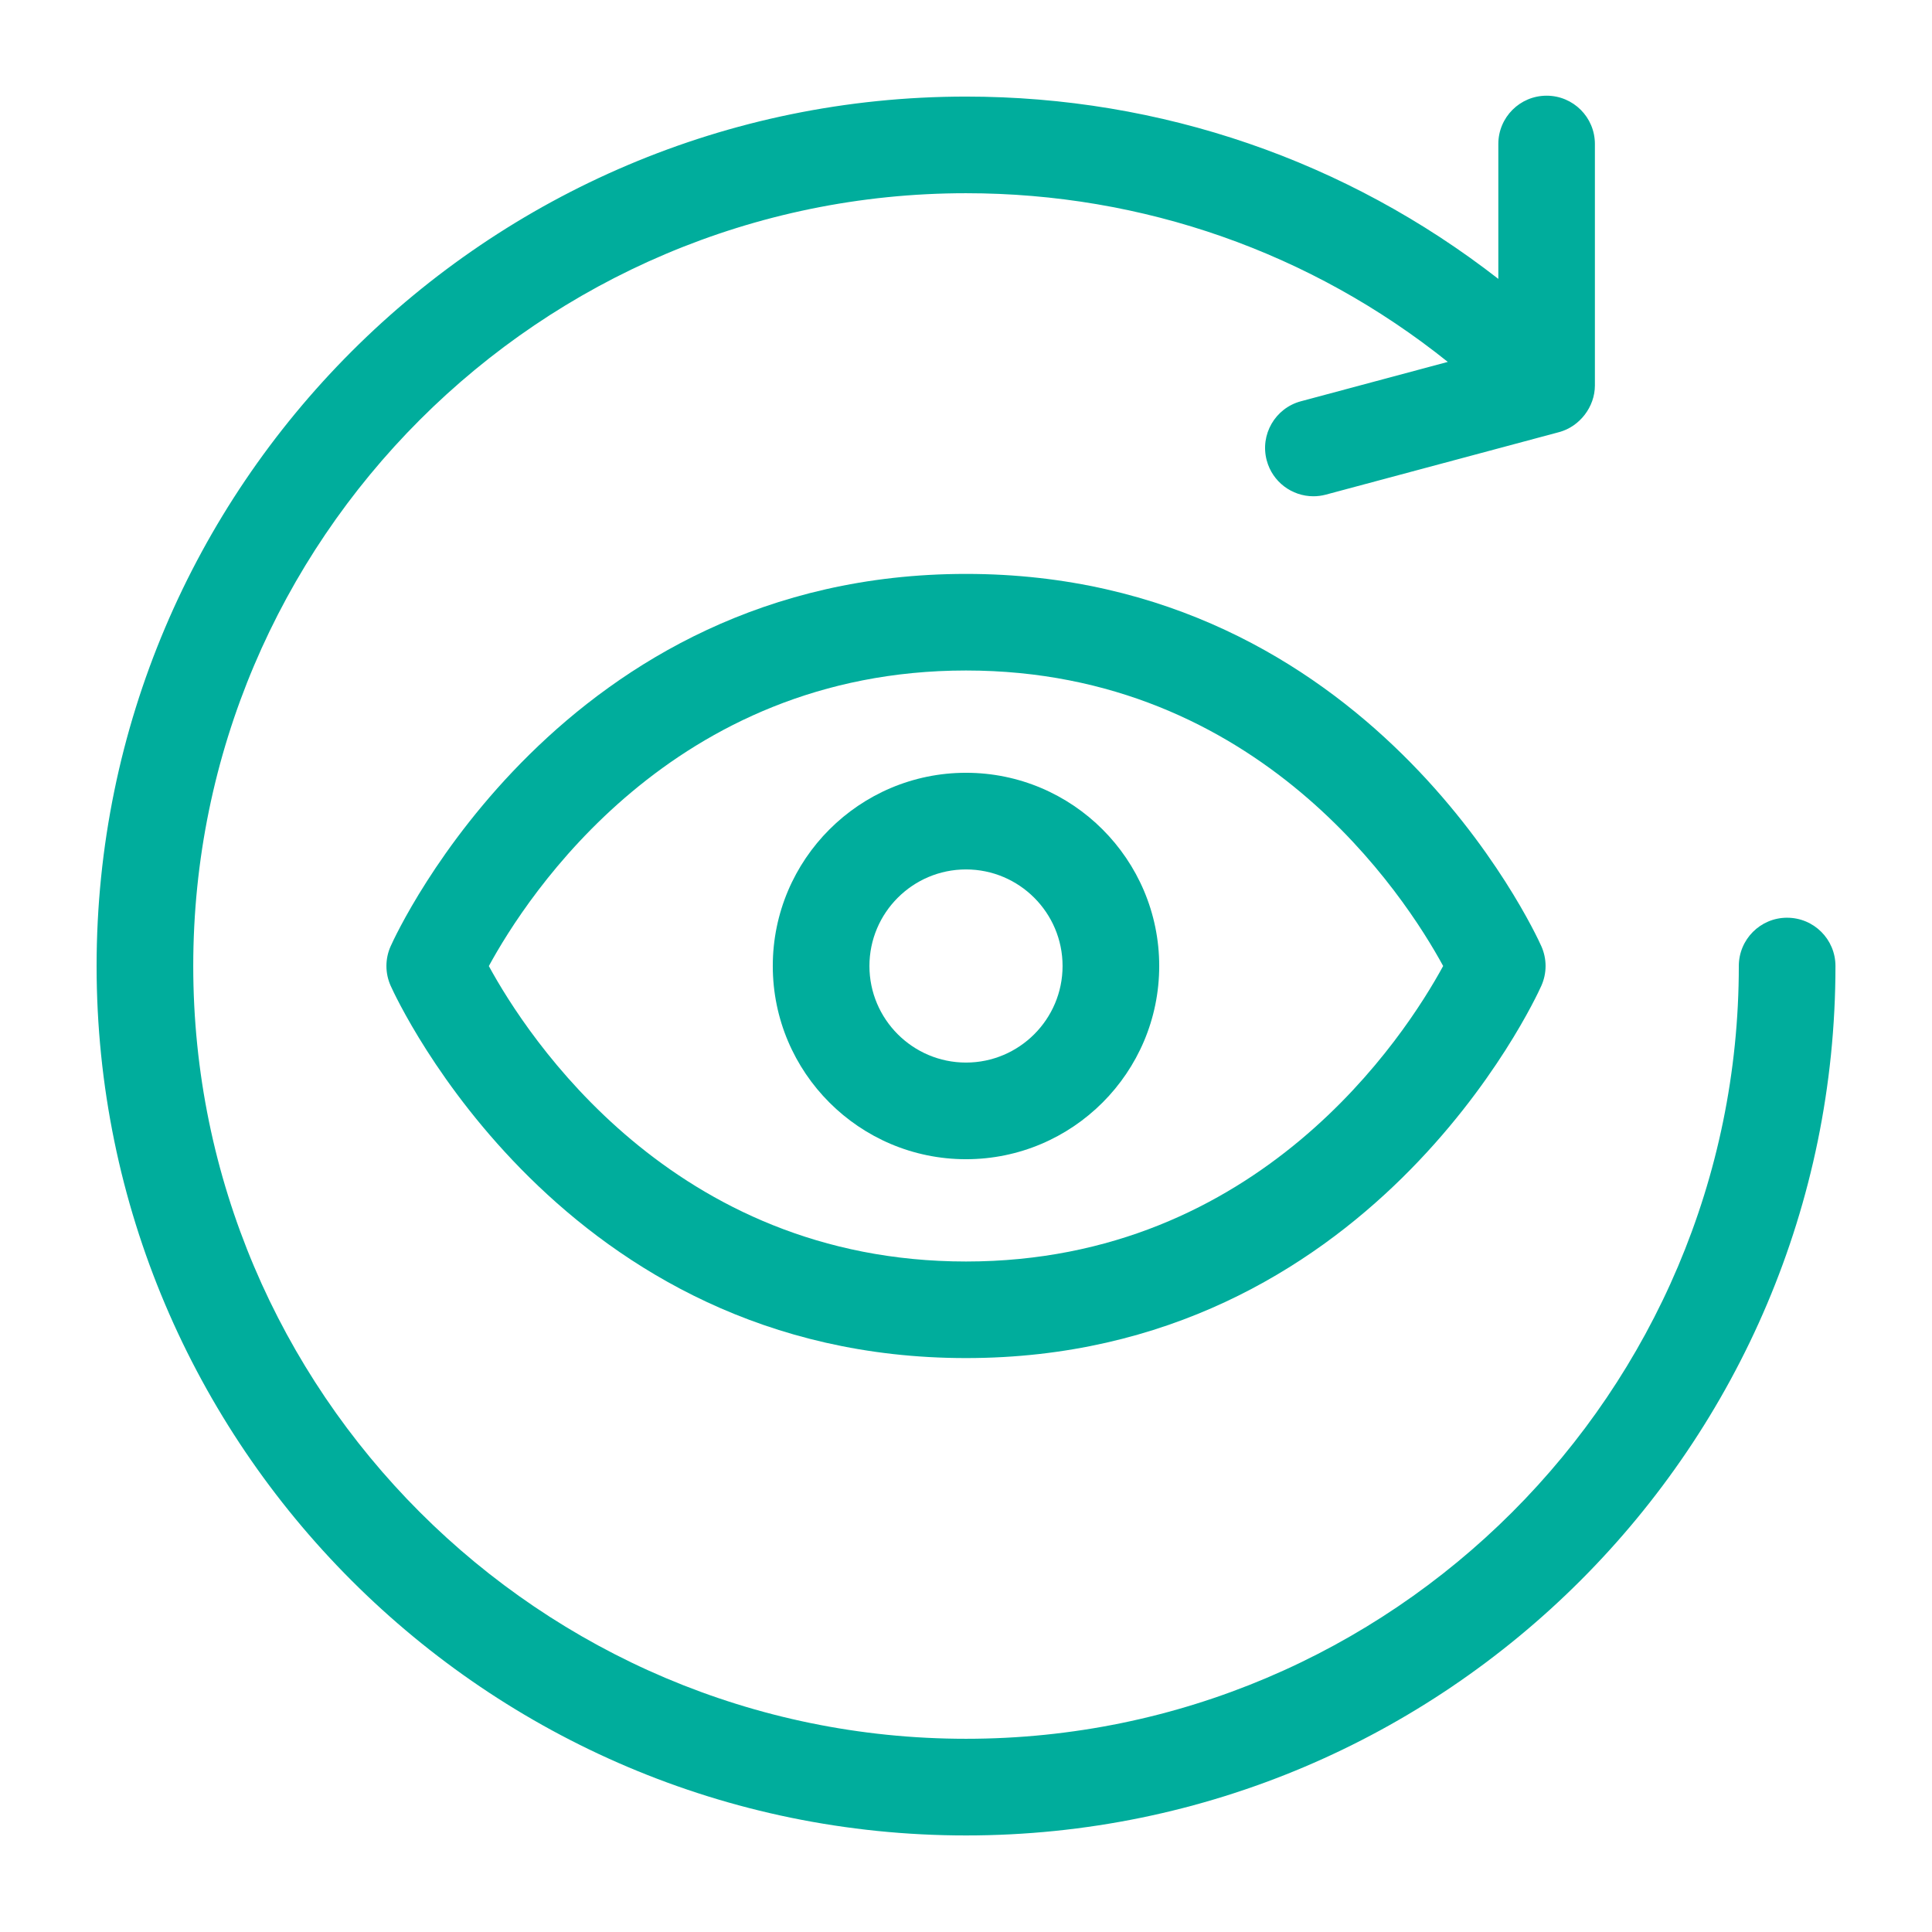
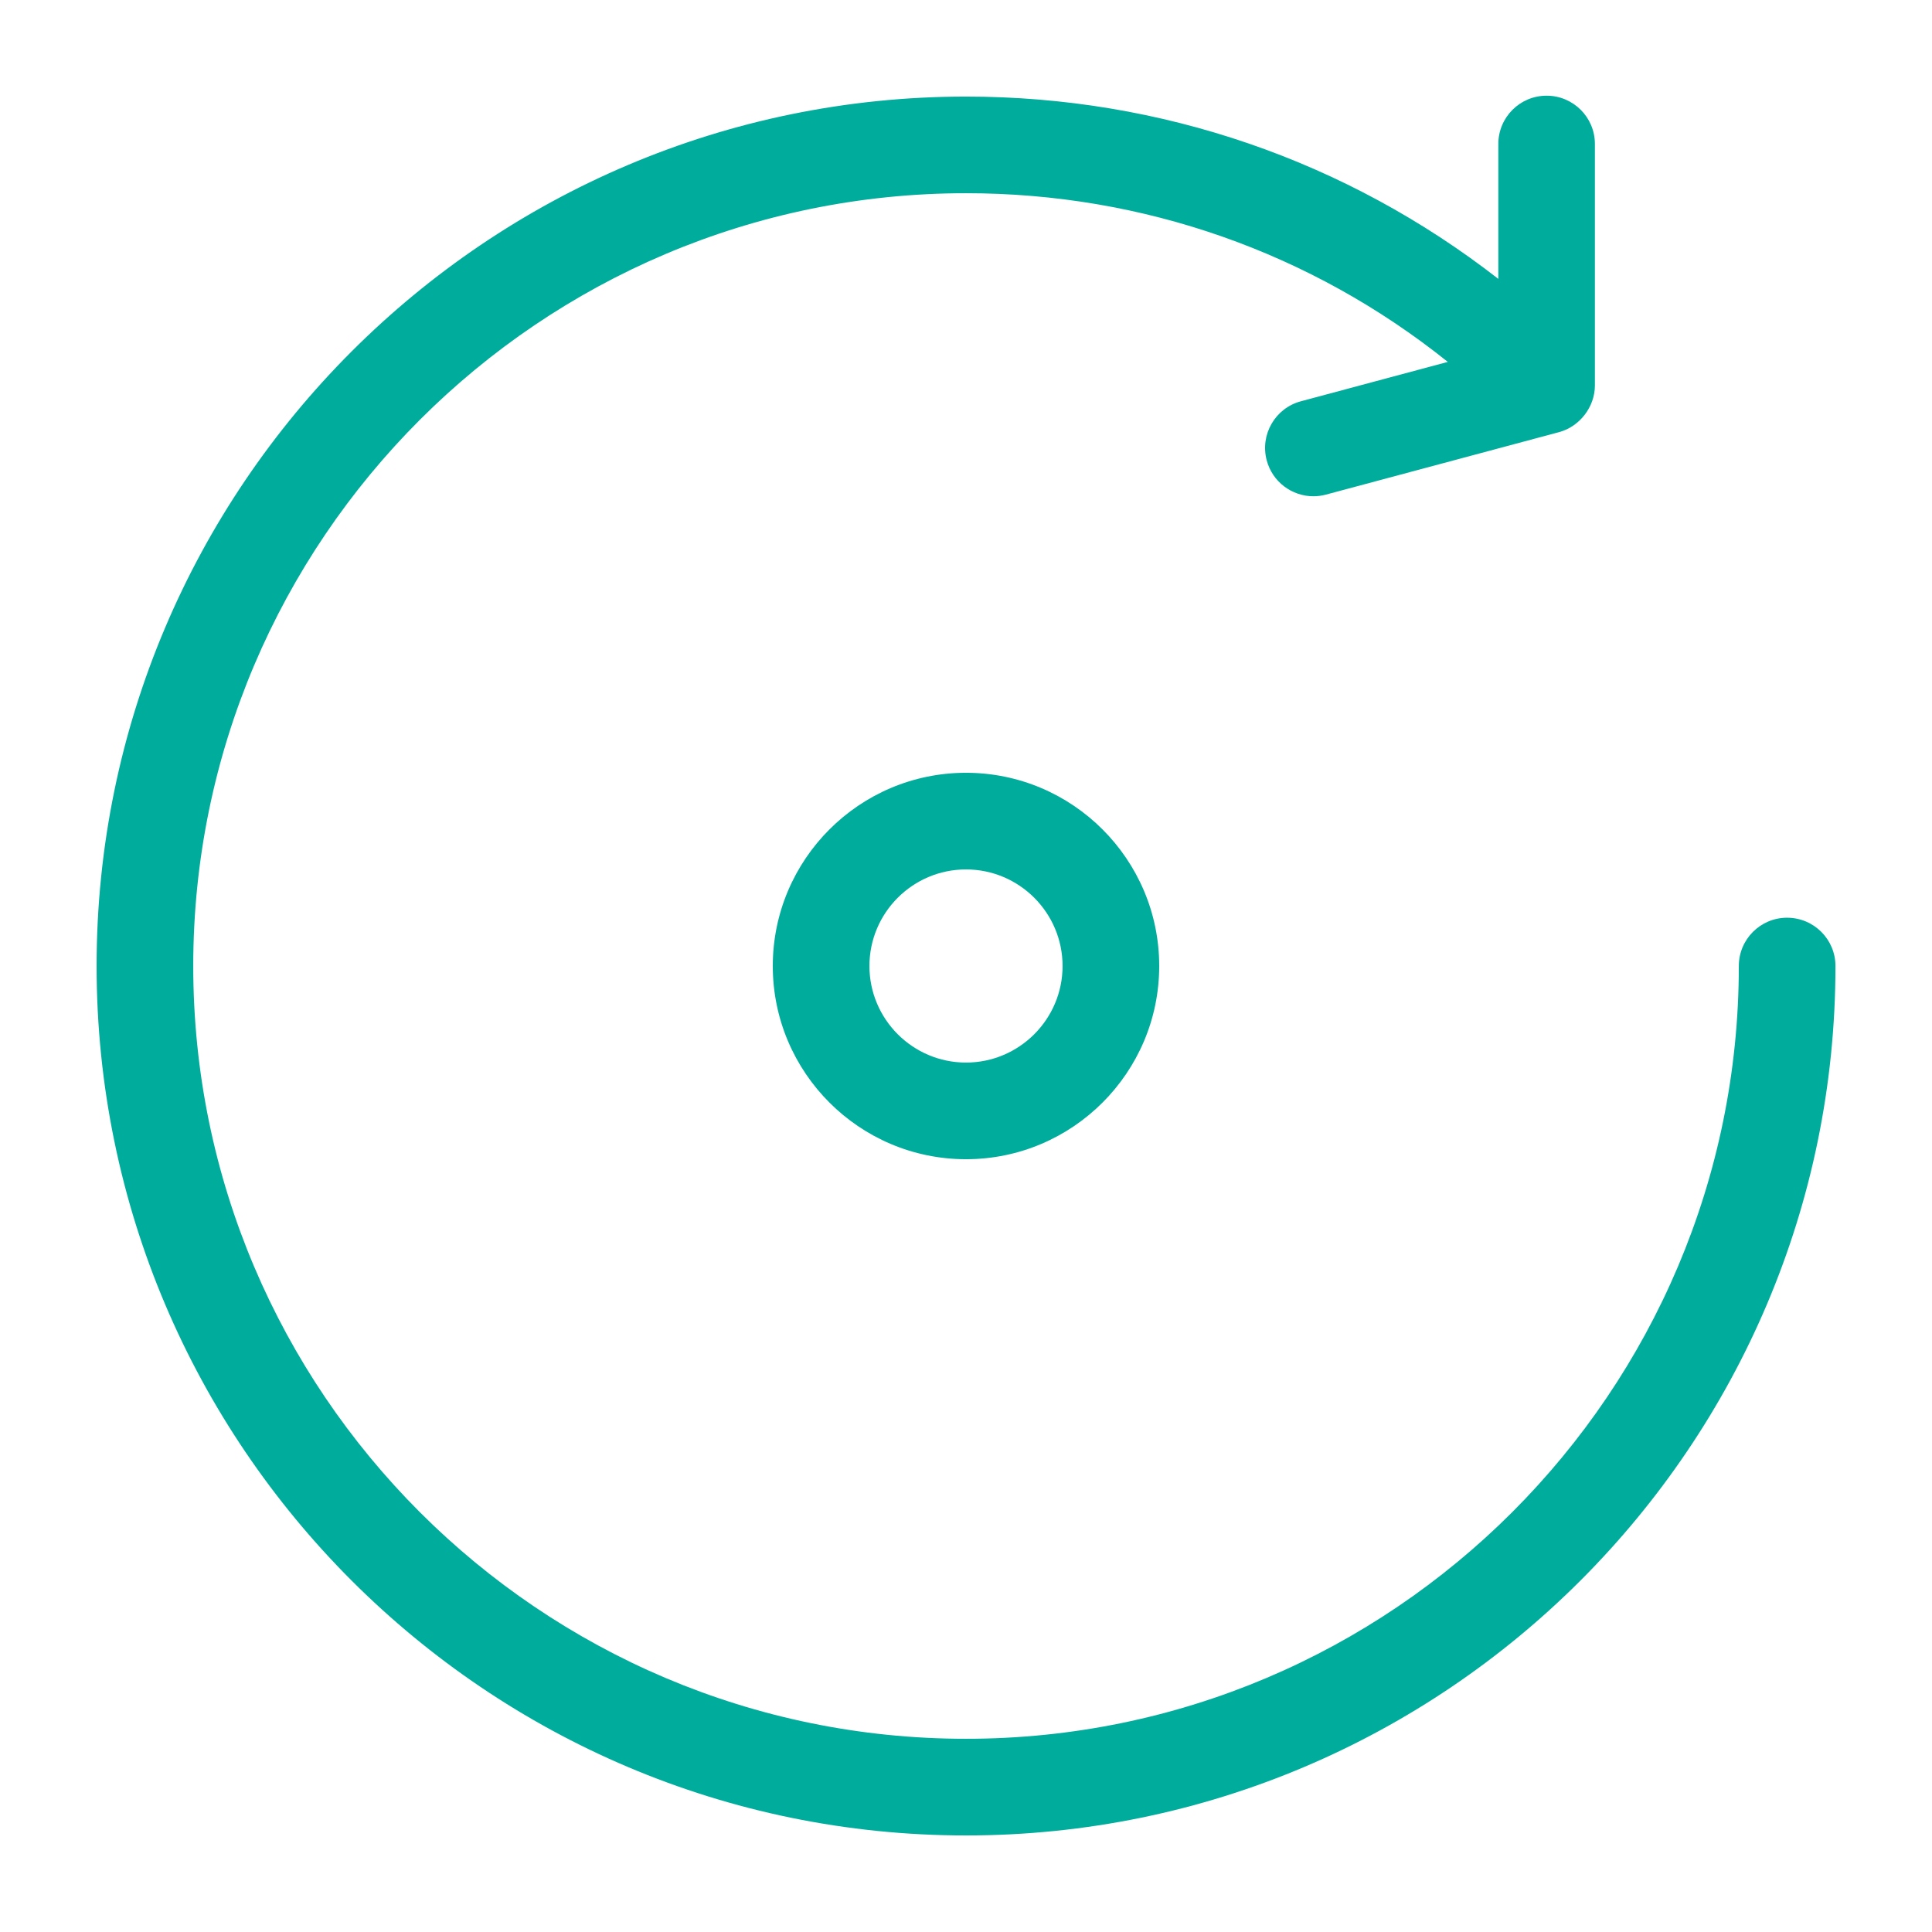
<svg xmlns="http://www.w3.org/2000/svg" width="128pt" height="128pt" version="1.1" viewBox="0 0 128 128">
  <path d="m118.4 60.801c-1.77 0-3.199 1.434-3.199 3.199 0 28.23-22.969 51.199-51.199 51.199s-51.199-22.969-51.199-51.199 22.969-51.199 51.199-51.199c11.746 0 22.883 3.938 31.918 11.176l-9.734 2.609c-1.707 0.457-2.719 2.215-2.262 3.918 0.383 1.43 1.676 2.375 3.09 2.375 0.273 0 0.555-0.035 0.828-0.109l15.453-4.141c1.367-0.367 2.371-1.676 2.371-3.09v-16c0-1.77-1.434-3.199-3.199-3.199-1.77 0-3.199 1.434-3.199 3.199v8.938c-10.051-7.824-22.328-12.078-35.266-12.078-31.762 0-57.602 25.84-57.602 57.602s25.84 57.602 57.602 57.602 57.602-25.84 57.602-57.602c0-1.77-1.434-3.199-3.203-3.199z" fill="#00ad9c" />
-   <path d="m64 38.023c-26.723 0-37.668 23.656-38.117 24.664-0.375 0.836-0.375 1.789 0 2.625 0.453 1.008 11.395 24.664 38.117 24.664s37.668-23.656 38.117-24.664c0.375-0.836 0.375-1.789 0-2.625-0.449-1.008-11.395-24.664-38.117-24.664zm0 45.555c-19.453 0-29.102-14.961-31.613-19.574 2.516-4.629 12.164-19.582 31.613-19.582s29.094 14.953 31.613 19.578c-2.519 4.625-12.164 19.578-31.613 19.578z" fill="#00ad9c" />
  <path d="m64 51.199c-7.059 0-12.801 5.742-12.801 12.801s5.742 12.801 12.801 12.801 12.801-5.742 12.801-12.801-5.742-12.801-12.801-12.801zm0 19.199c-3.527 0-6.398-2.871-6.398-6.398s2.871-6.398 6.398-6.398 6.398 2.871 6.398 6.398-2.871 6.398-6.398 6.398z" fill="#00ad9c" />
</svg>